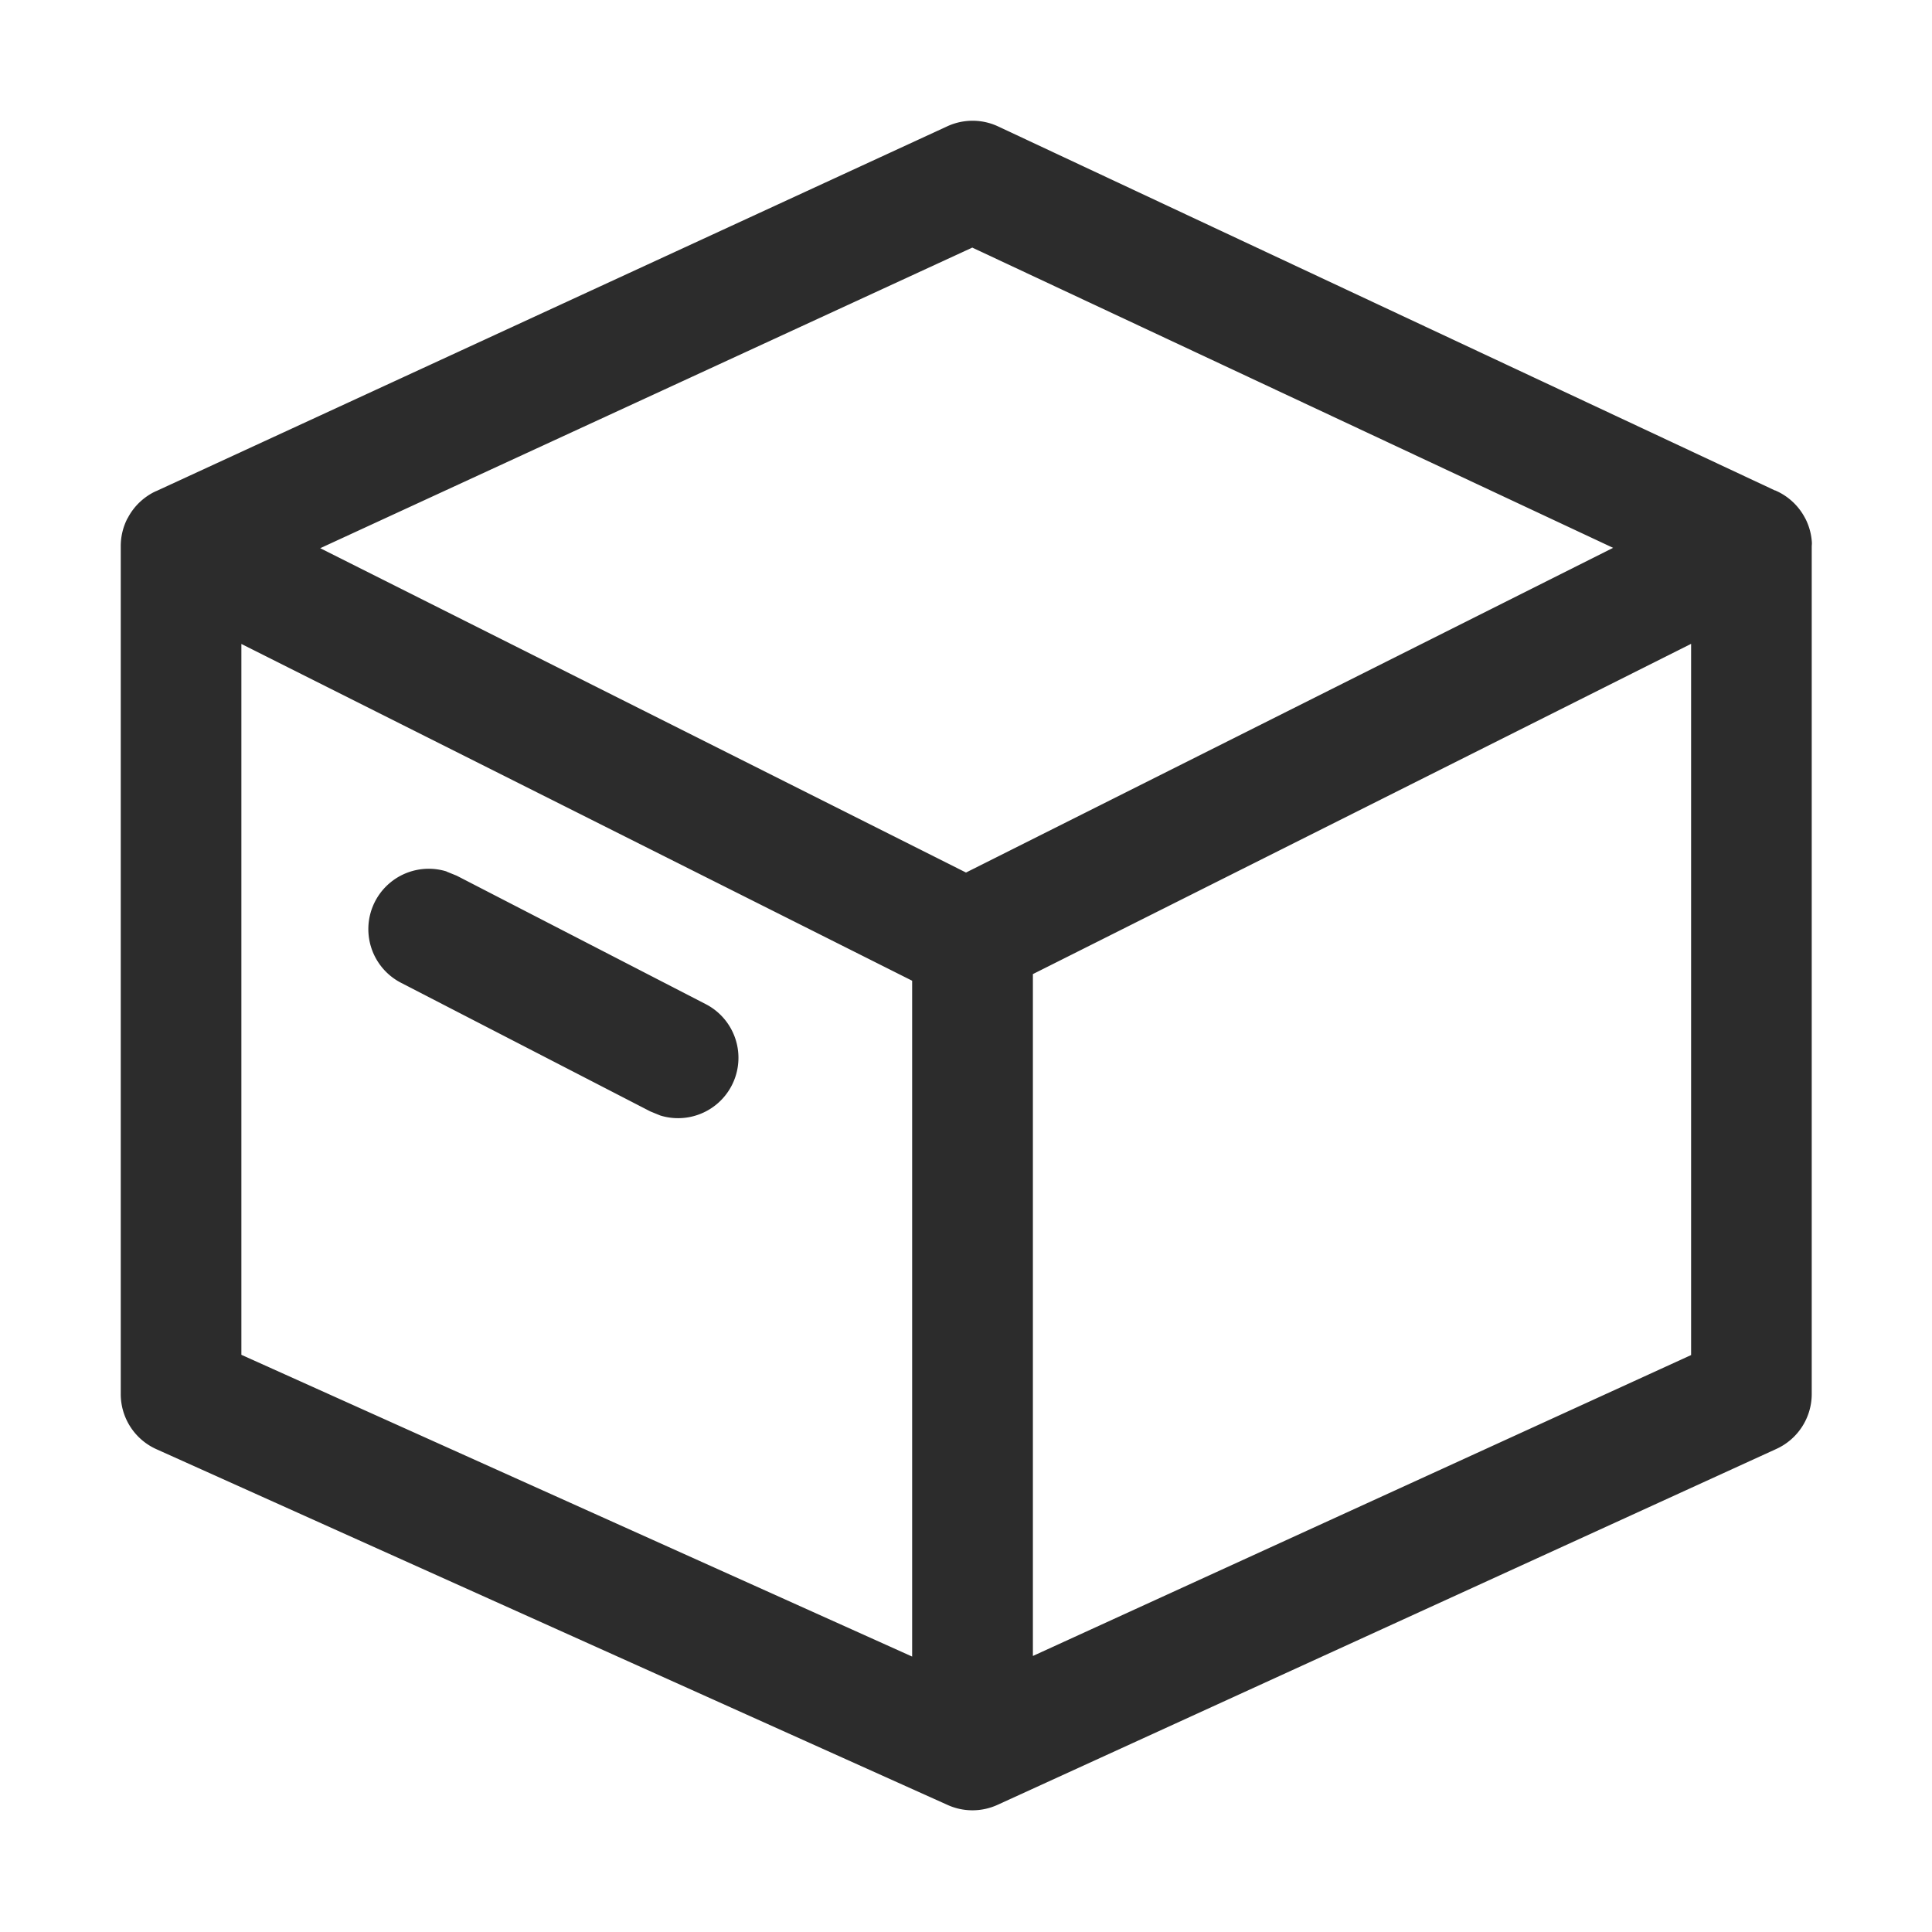
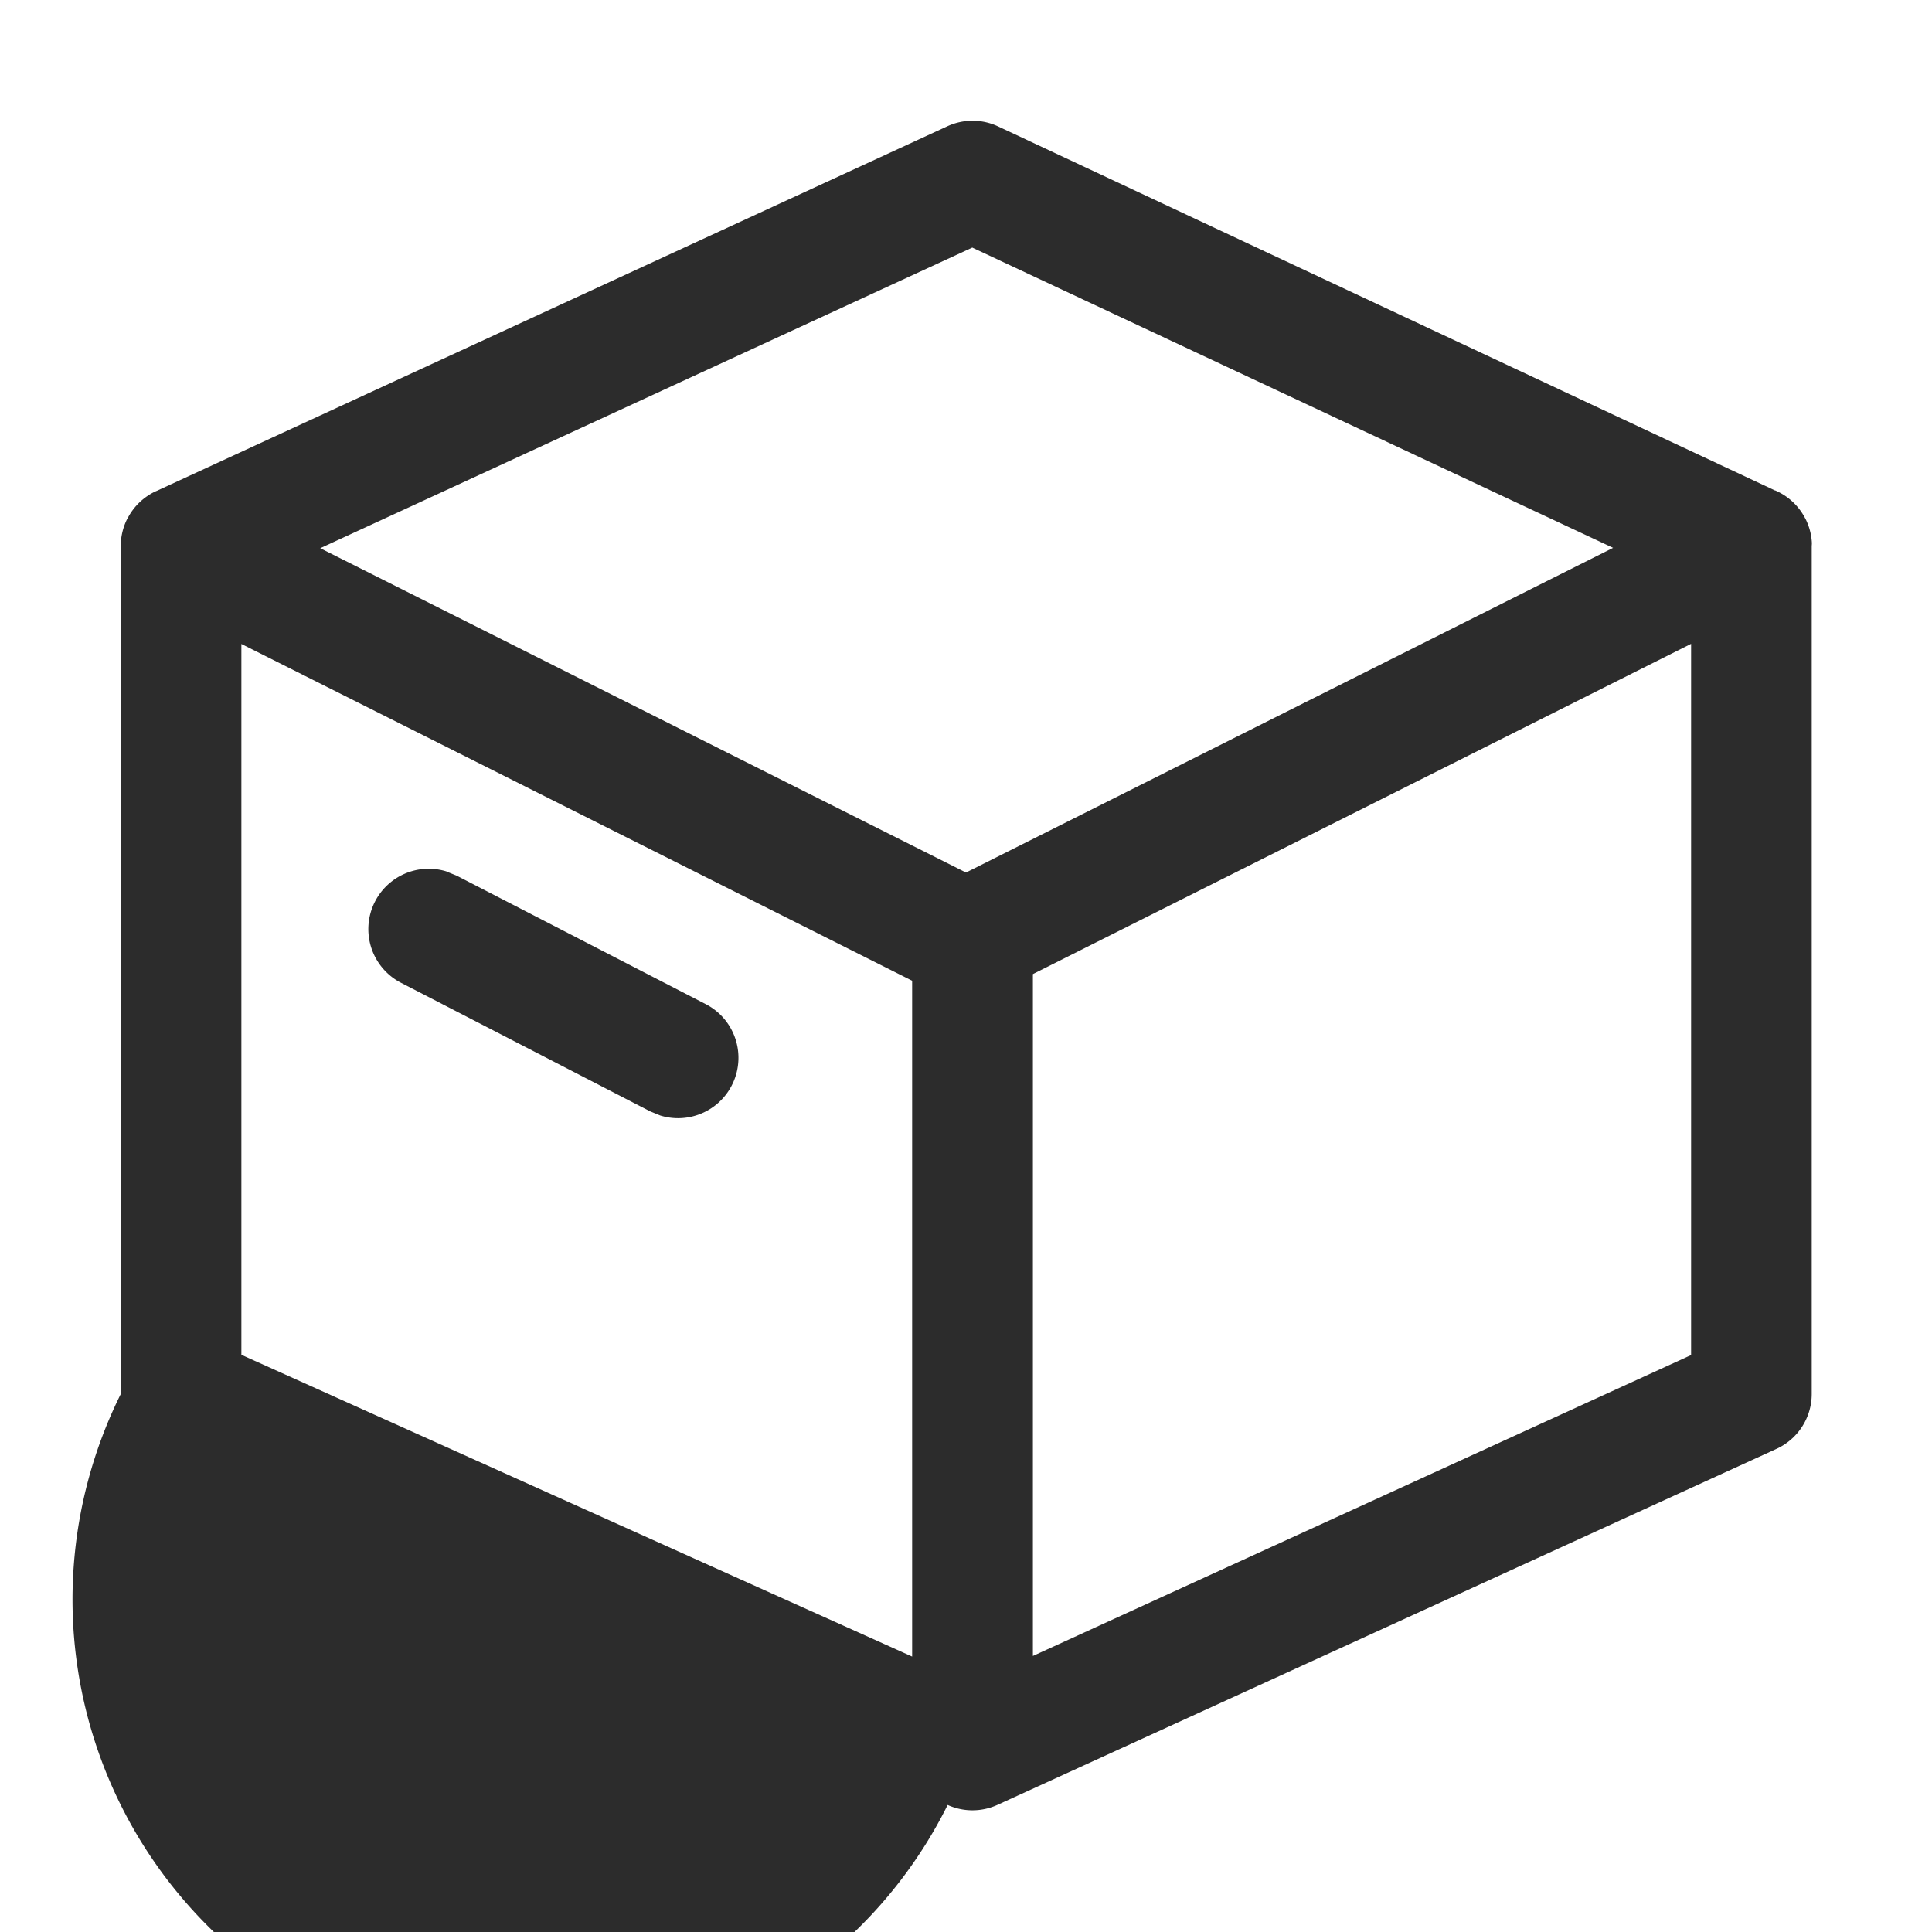
<svg xmlns="http://www.w3.org/2000/svg" class="icon" width="200px" height="200.00px" viewBox="0 0 1024 1024" version="1.1">
-   <path d="M502.08 66.944a32 32 0 0 1 26.944 0.064L940.8 259.968h0.192l0.96 0.448a32.128 32.128 0 0 1 14.72 14.08l0.32 0.576 0.512 1.216a32 32 0 0 1 1.408 3.52l-1.92-4.736a32.064 32.064 0 0 1 3.392 14.336L960 284.928a31.744 31.744 0 0 1 0.256 2.752v451.2a32 32 0 0 1-18.688 29.056l-412.864 188.672a32 32 0 0 1-26.432 0.064l-419.456-188.608A32 32 0 0 1 64 738.88V289.408a32.128 32.128 0 0 1 3.392-14.336l0.384-0.64a32 32 0 0 1 14.848-14.08l-4.352 2.432a32 32 0 0 1 3.136-1.856l1.216-0.576 0.768-0.32a32.192 32.192 0 0 1 0.256-0.128zM127.936 341.312v376.768l355.52 159.936V519.808L127.936 341.312z m768.384-0.064L547.456 516.288v361.408l348.864-159.488v-376.96zM236.672 461.952l5.376 2.176 131.904 68.032a32 32 0 0 1-24 59.072l-5.312-2.176L212.672 520.96a32 32 0 0 1 24-59.072zM515.392 131.2l-345.664 159.36L512 462.464l342.976-172.096-339.584-159.104z" fill="#2c2c2c" />
+   <path d="M502.08 66.944a32 32 0 0 1 26.944 0.064L940.8 259.968h0.192l0.96 0.448a32.128 32.128 0 0 1 14.72 14.08l0.32 0.576 0.512 1.216a32 32 0 0 1 1.408 3.52l-1.92-4.736a32.064 32.064 0 0 1 3.392 14.336L960 284.928a31.744 31.744 0 0 1 0.256 2.752v451.2a32 32 0 0 1-18.688 29.056l-412.864 188.672a32 32 0 0 1-26.432 0.064A32 32 0 0 1 64 738.88V289.408a32.128 32.128 0 0 1 3.392-14.336l0.384-0.64a32 32 0 0 1 14.848-14.08l-4.352 2.432a32 32 0 0 1 3.136-1.856l1.216-0.576 0.768-0.32a32.192 32.192 0 0 1 0.256-0.128zM127.936 341.312v376.768l355.52 159.936V519.808L127.936 341.312z m768.384-0.064L547.456 516.288v361.408l348.864-159.488v-376.96zM236.672 461.952l5.376 2.176 131.904 68.032a32 32 0 0 1-24 59.072l-5.312-2.176L212.672 520.96a32 32 0 0 1 24-59.072zM515.392 131.2l-345.664 159.36L512 462.464l342.976-172.096-339.584-159.104z" fill="#2c2c2c" />
</svg>